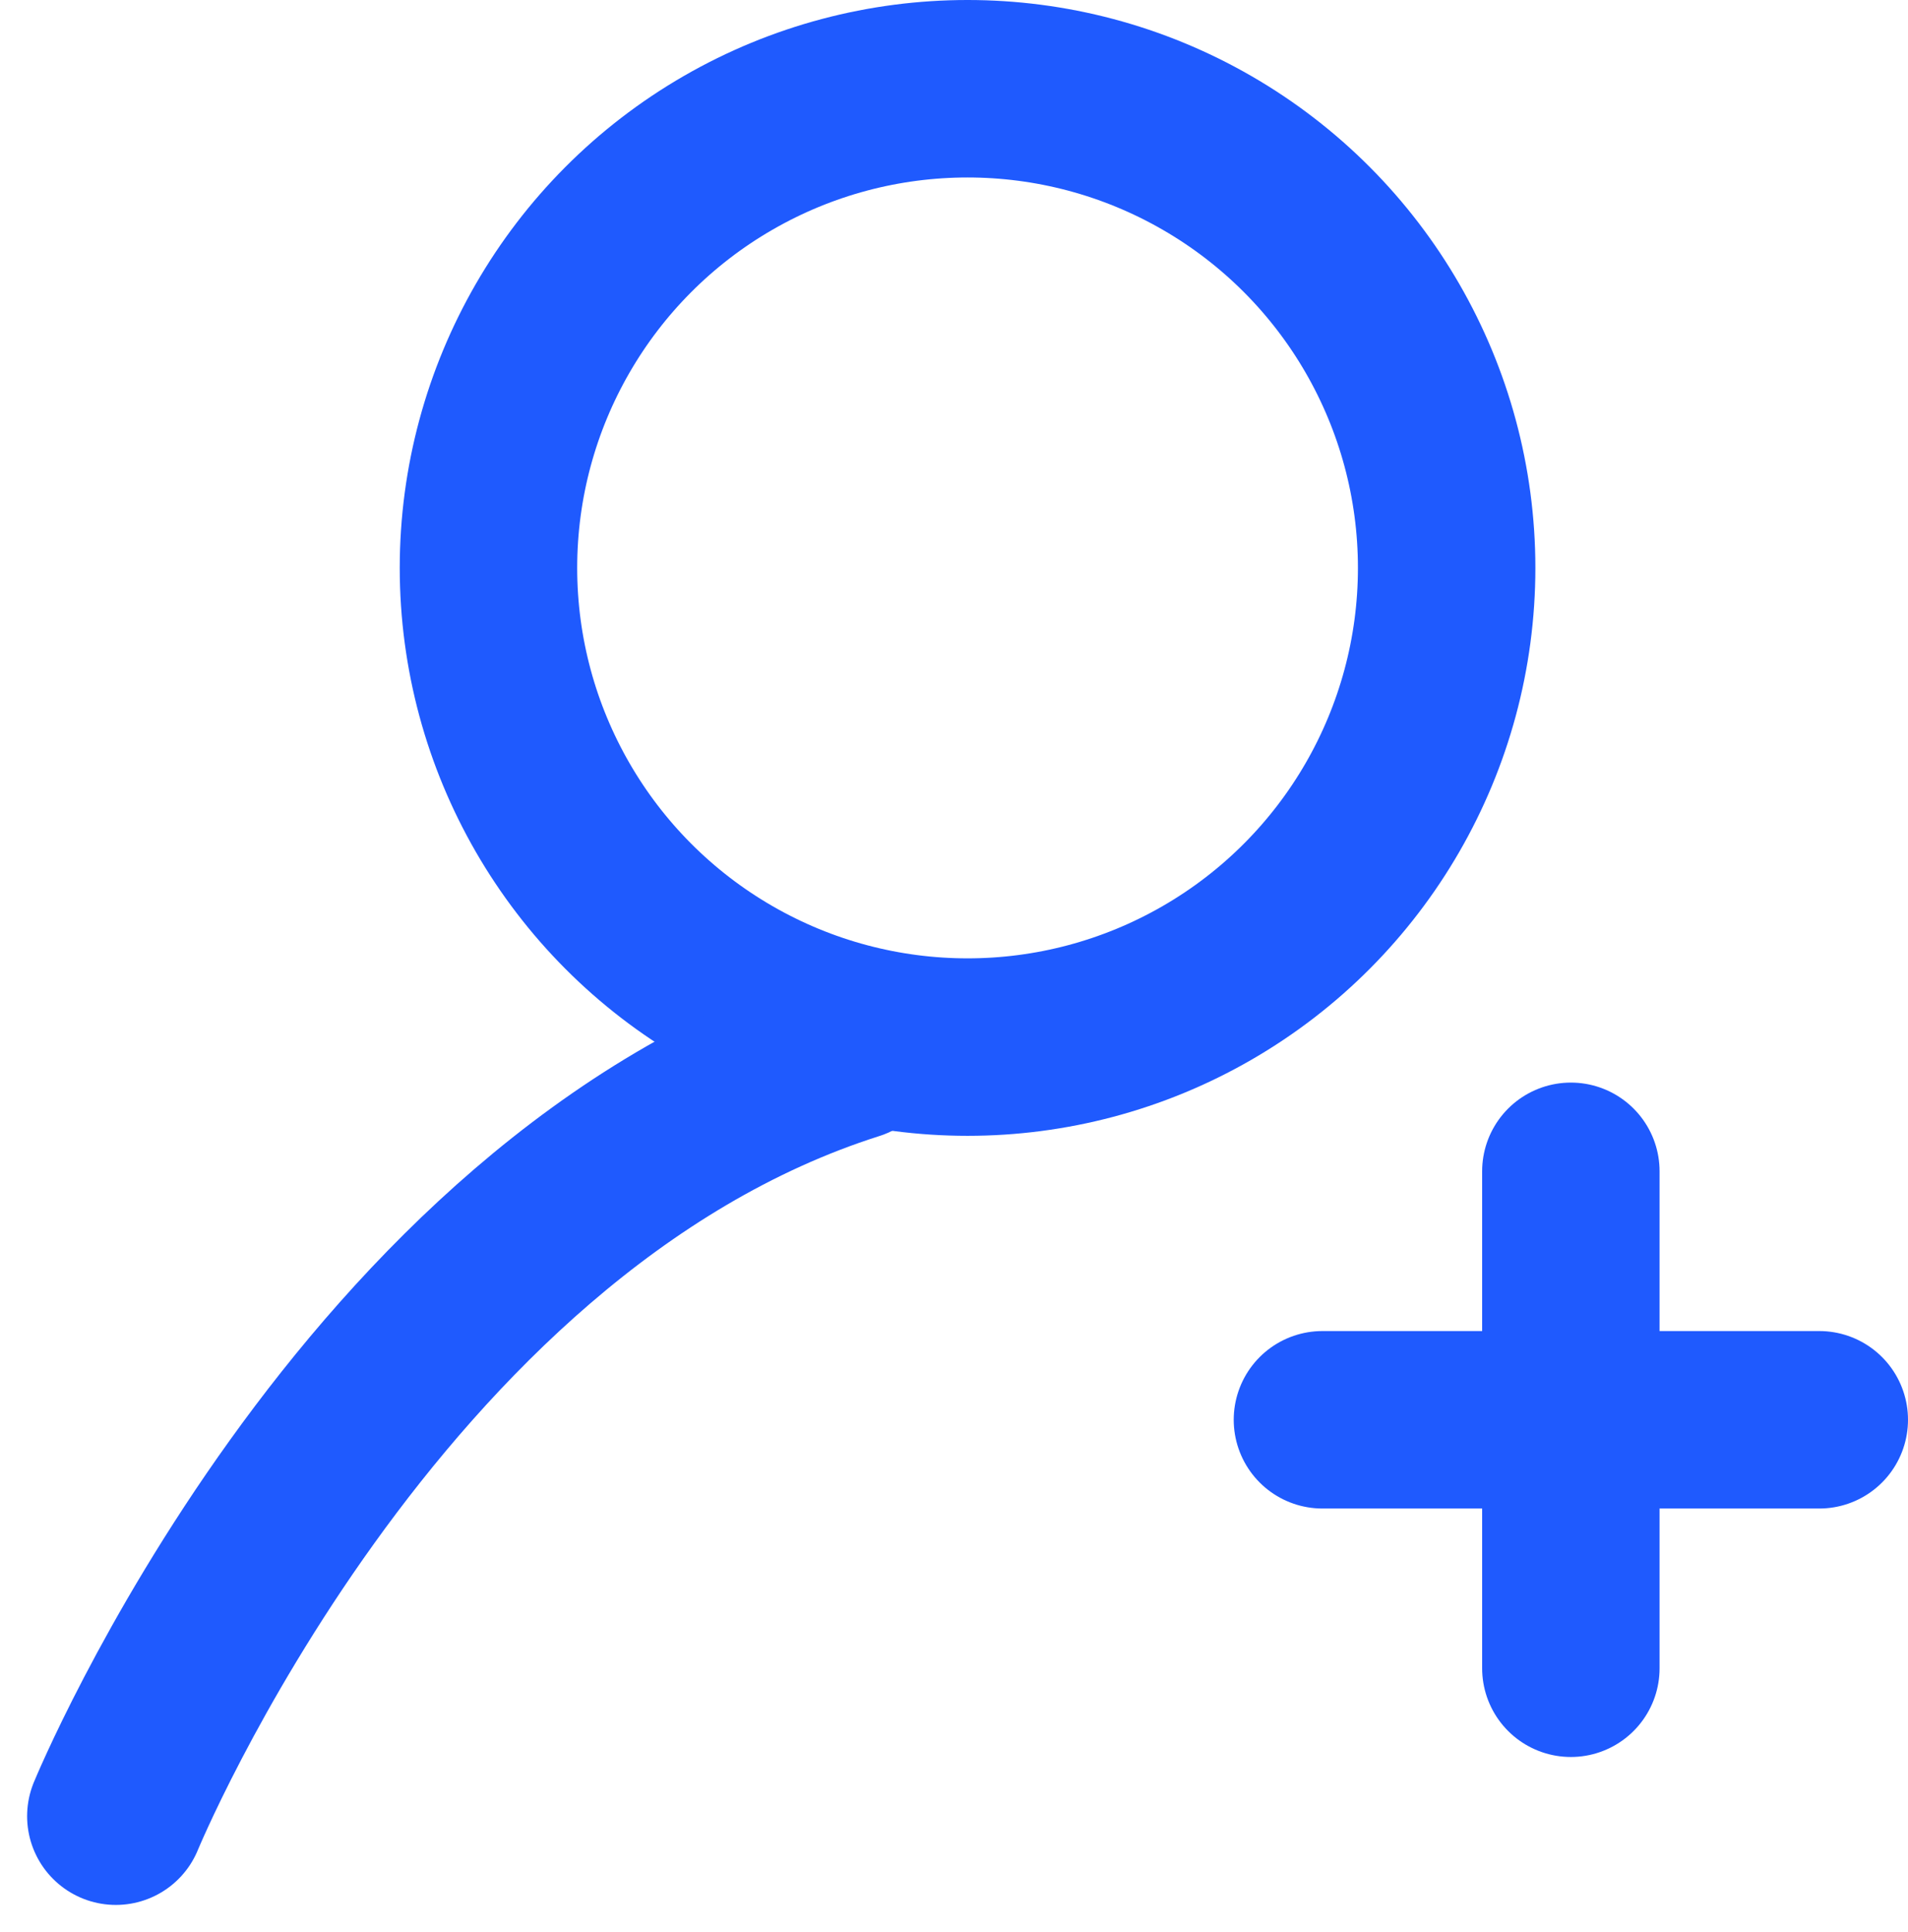
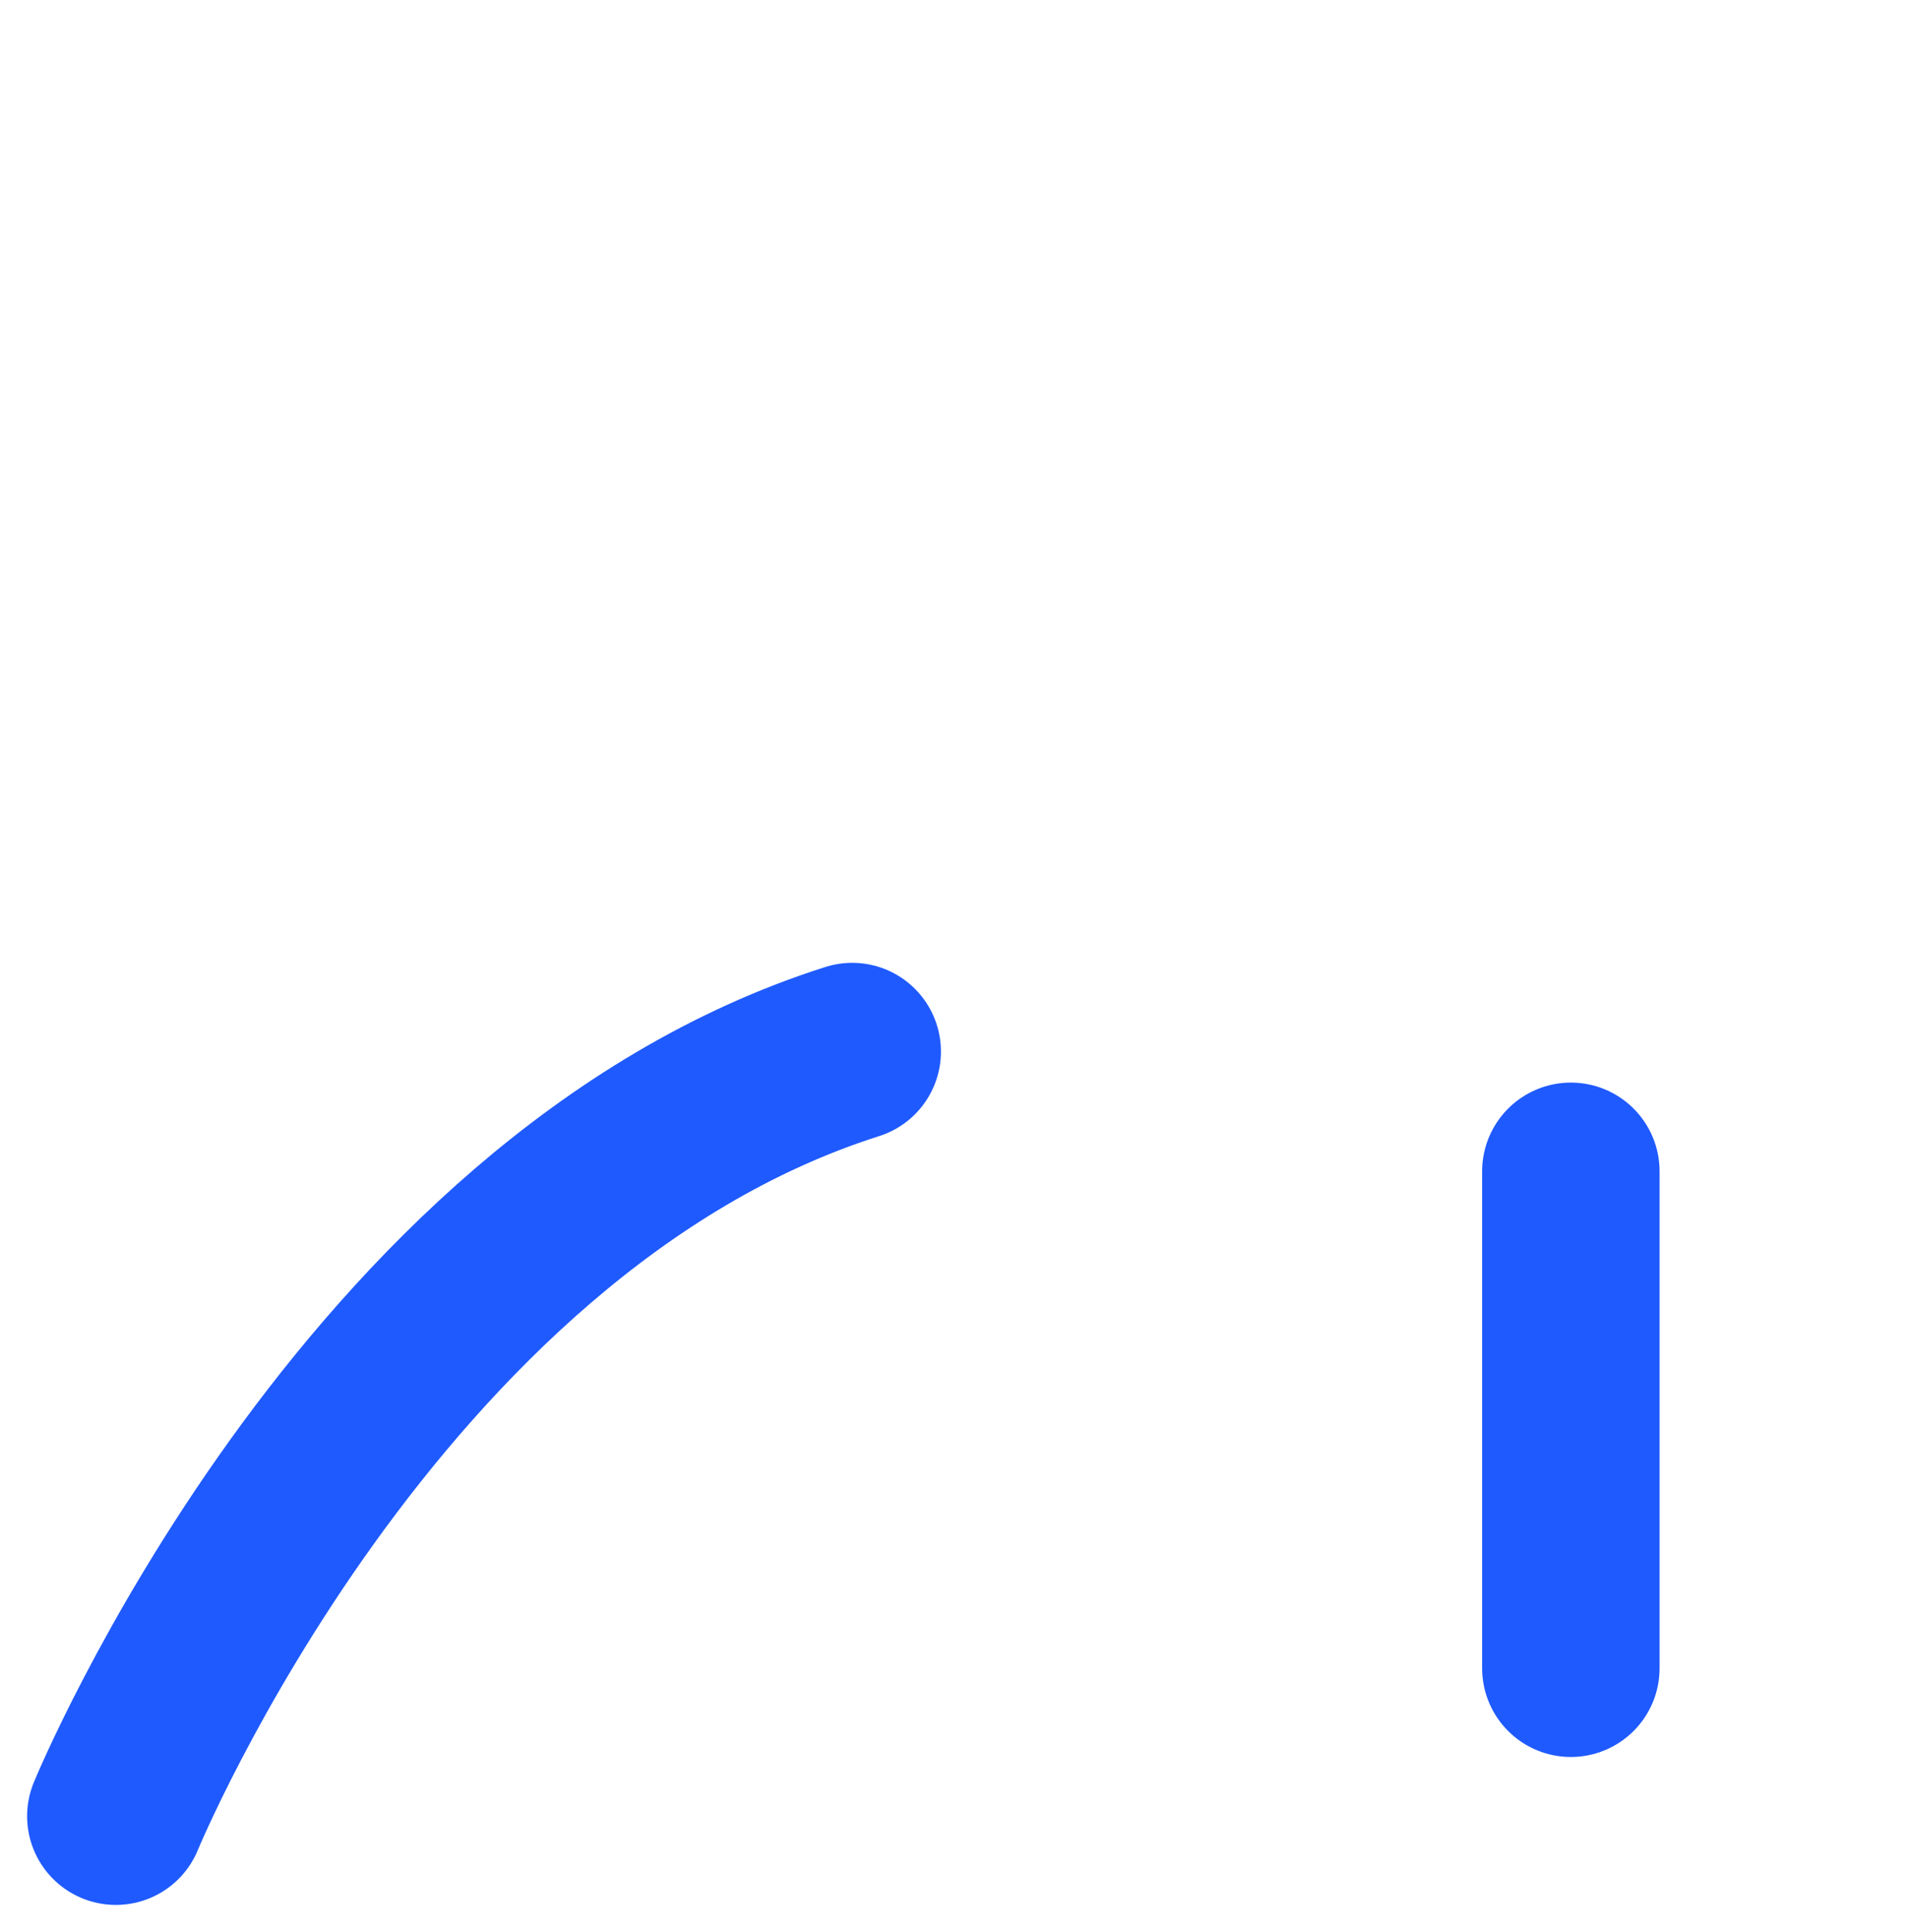
<svg xmlns="http://www.w3.org/2000/svg" width="26.882" height="27.217" viewBox="0 0 26.882 27.217">
  <defs>
    <style>.a,.b,.d{fill:none;}.a,.b{stroke:#1f5afe;stroke-width:2.5px;}.b{stroke-linecap:round;}.c{stroke:none;}</style>
  </defs>
  <g transform="translate(-1178.368 -142)">
    <g class="a" transform="translate(1184 142)">
      <circle class="c" cx="8" cy="8" r="8" />
-       <circle class="d" cx="8" cy="8" r="6.75" />
    </g>
    <path class="b" d="M-15593-24342.416s3.541-8.6,10.375-10.771" transform="translate(16773 24510)" />
    <line class="b" y2="7" transform="translate(1200.5 158.5)" />
-     <line class="b" y2="7" transform="translate(1204 162) rotate(90)" />
  </g>
</svg>